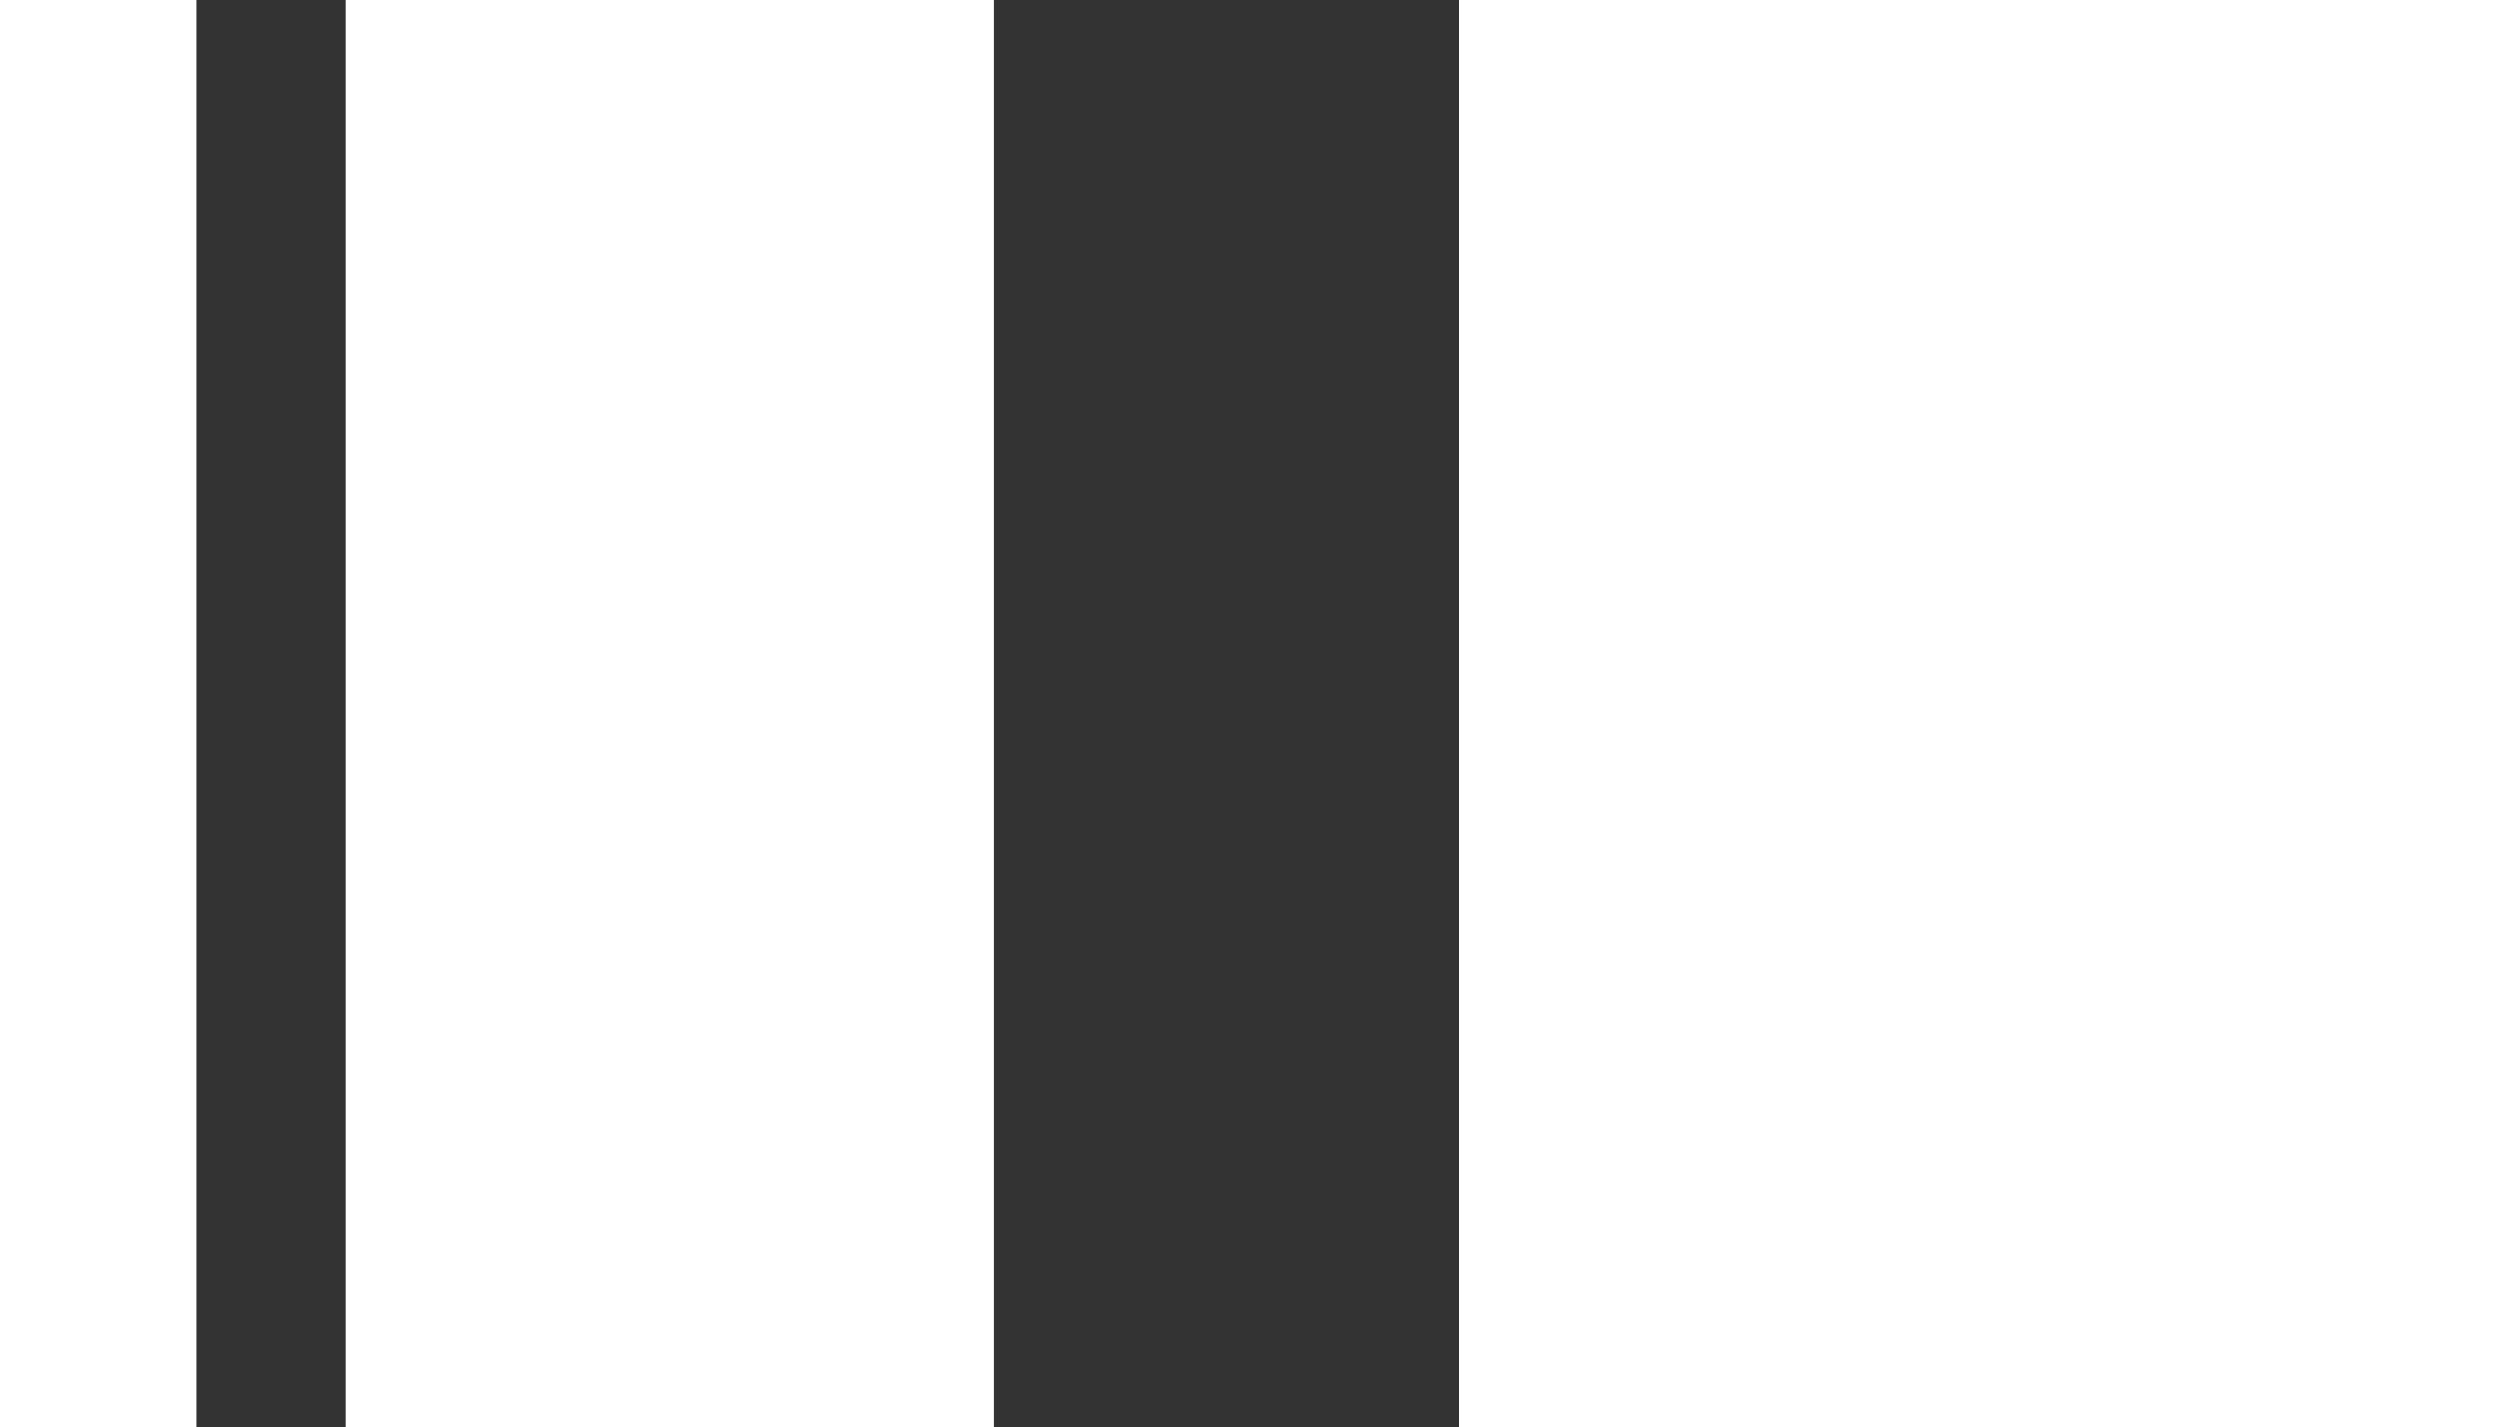
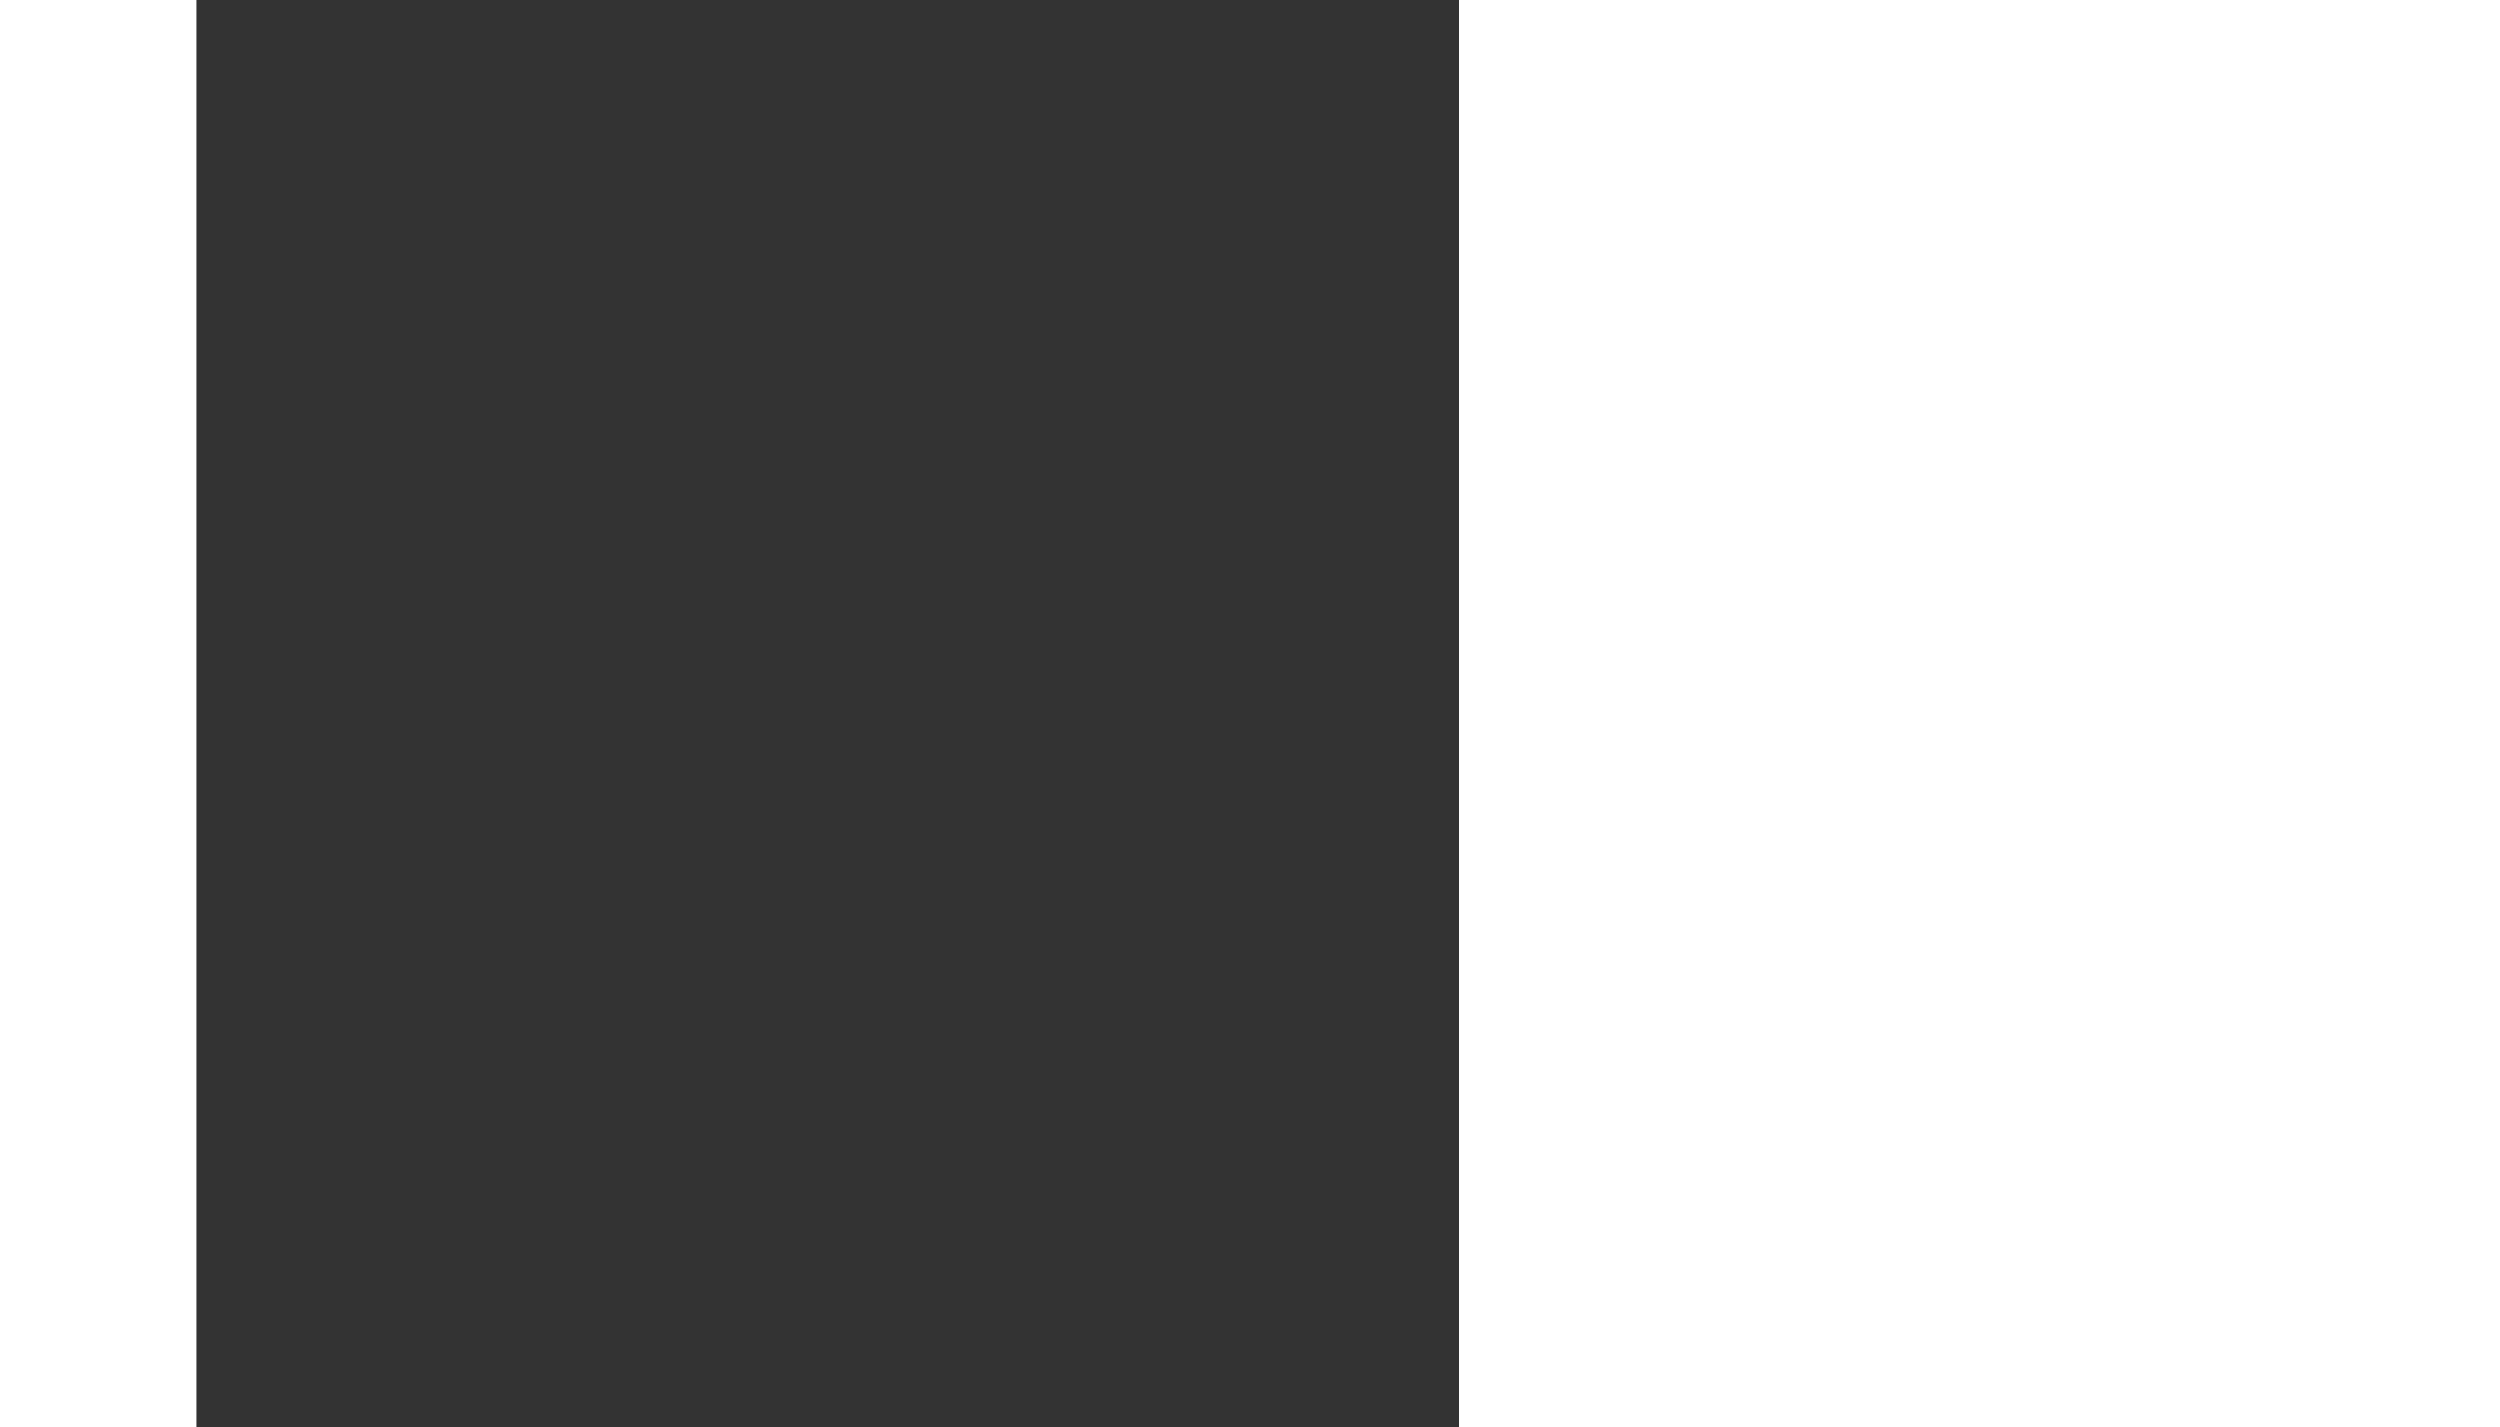
<svg xmlns="http://www.w3.org/2000/svg" width="44.049" height="25.146" viewBox="0 0 44.049 25.146">
  <rect x="0" y="0" width="44.049" height="25.146" fill="#333333" stroke="none" />
  <g id="Group_4" data-name="Group 4" transform="translate(0 0)">
    <rect id="Rectangle_4" data-name="Rectangle 4" width="3.461" height="25.146" transform="translate(0 0)" fill="#fff" />
-     <rect id="Rectangle_5" data-name="Rectangle 5" width="11.421" height="25.146" transform="translate(6.091 0)" fill="#fff" />
    <rect id="Rectangle_6" data-name="Rectangle 6" width="18.342" height="25.146" transform="translate(25.707 0)" fill="#fff" />
  </g>
</svg>